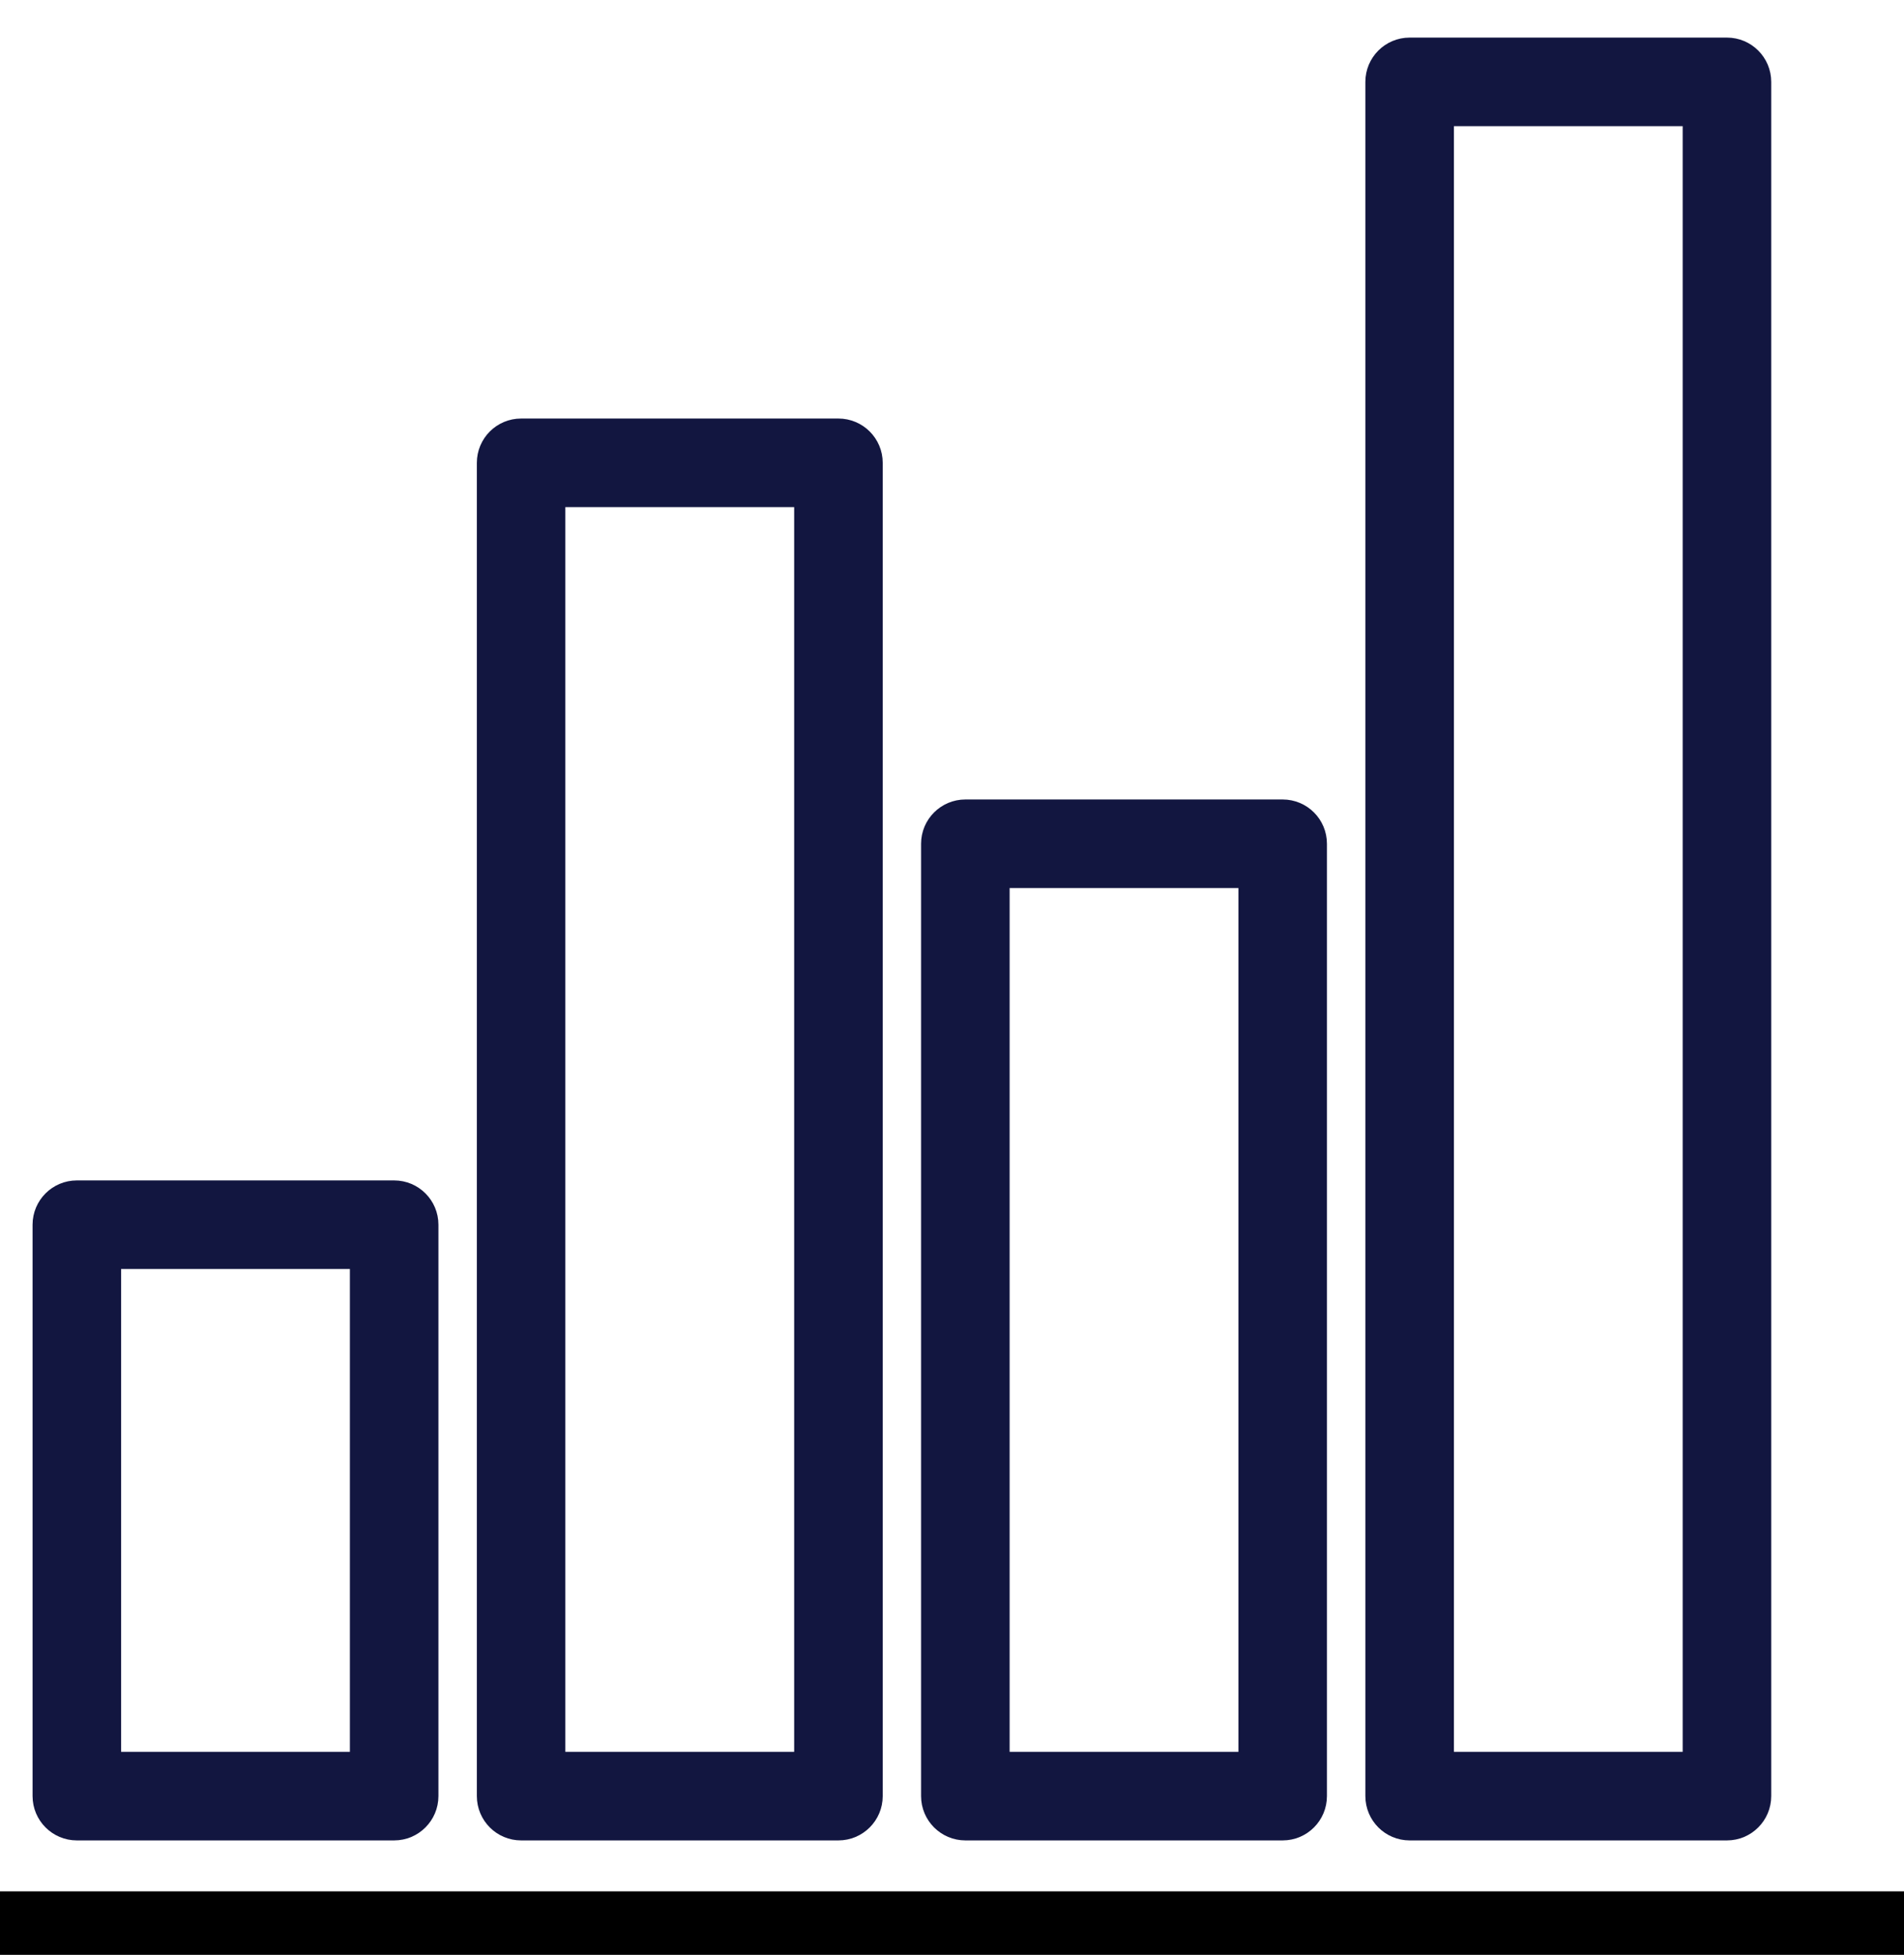
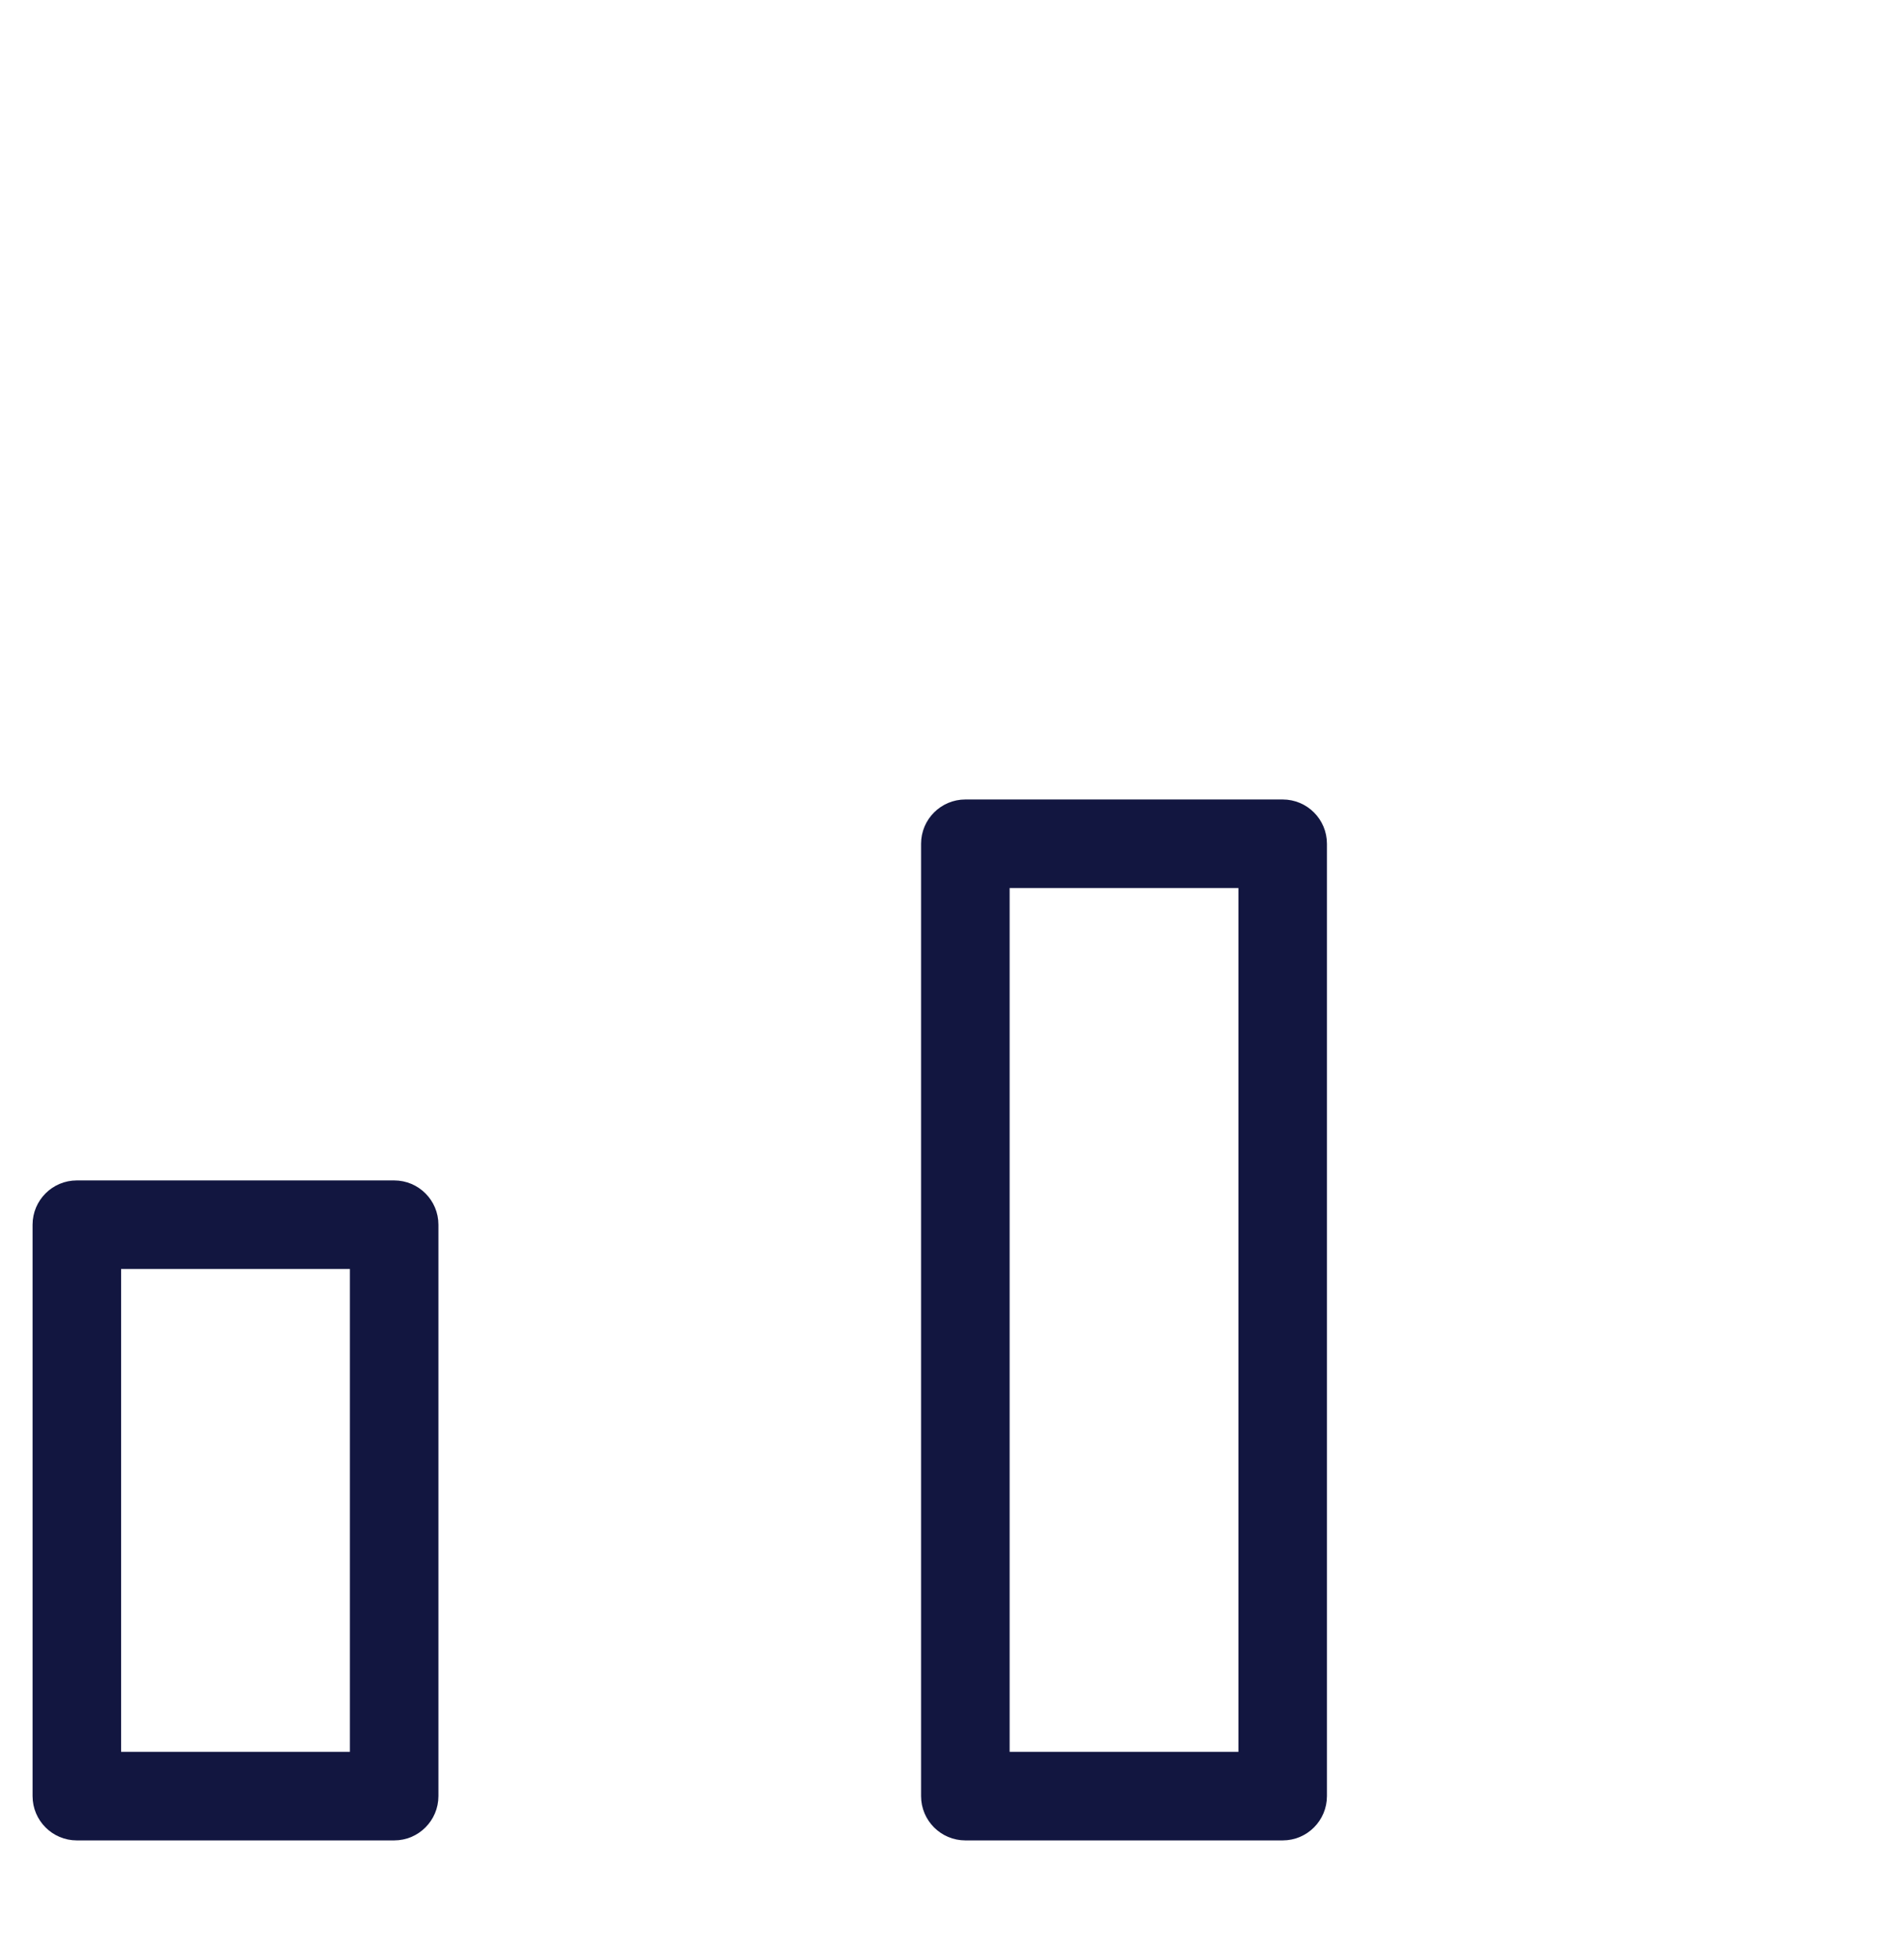
<svg xmlns="http://www.w3.org/2000/svg" width="38px" height="39px" viewBox="0 0 38 39" version="1.1">
  <title>bar-chart</title>
  <g id="Locus_Sub_Page" stroke="none" stroke-width="1" fill="none" fill-rule="evenodd">
    <g id="Locus_Manufacturing" transform="translate(-282, -1980)" fill-rule="nonzero">
      <g id="bar-chart" transform="translate(282, 1981)">
-         <rect id="Rectangle" fill="#000000" x="0" y="36.733" width="38" height="1.267" />
        <path d="M1.533,35.467 L7.867,35.467 C8.216,35.467 8.5,35.183 8.5,34.833 L8.5,23.433 C8.5,23.084 8.216,22.8 7.867,22.8 L1.533,22.8 C1.184,22.8 0.9,23.084 0.9,23.433 L0.9,34.833 C0.9,35.183 1.184,35.467 1.533,35.467 Z M2.167,24.067 L7.233,24.067 L7.233,34.2 L2.167,34.2 L2.167,24.067 Z" id="Shape" stroke="#121640" stroke-width="0.5" fill="#121640" />
        <path d="M19.267,35.467 L25.6,35.467 C25.95,35.467 26.233,35.183 26.233,34.833 L26.233,15.833 C26.233,15.484 25.95,15.2 25.6,15.2 L19.267,15.2 C18.917,15.2 18.633,15.484 18.633,15.833 L18.633,34.833 C18.633,35.183 18.917,35.467 19.267,35.467 Z M19.9,16.467 L24.967,16.467 L24.967,34.2 L19.9,34.2 L19.9,16.467 Z" id="Shape" stroke="#121640" stroke-width="0.5" fill="#121640" />
-         <path d="M10.4,35.467 L16.733,35.467 C17.083,35.467 17.367,35.183 17.367,34.833 L17.367,8.233 C17.367,7.884 17.083,7.6 16.733,7.6 L10.4,7.6 C10.05,7.6 9.767,7.884 9.767,8.233 L9.767,34.833 C9.767,35.183 10.05,35.467 10.4,35.467 Z M11.033,8.867 L16.1,8.867 L16.1,34.2 L11.033,34.2 L11.033,8.867 Z" id="Shape" stroke="#121640" stroke-width="0.5" fill="#121640" />
-         <path d="M28.133,35.467 L34.467,35.467 C34.816,35.467 35.1,35.183 35.1,34.833 L35.1,0.633 C35.1,0.284 34.816,0 34.467,0 L28.133,0 C27.784,0 27.5,0.284 27.5,0.633 L27.5,34.833 C27.5,35.183 27.784,35.467 28.133,35.467 Z M28.767,1.267 L33.833,1.267 L33.833,34.2 L28.767,34.2 L28.767,1.267 Z" id="Shape" stroke="#121640" stroke-width="0.5" fill="#121640" />
      </g>
    </g>
  </g>
</svg>